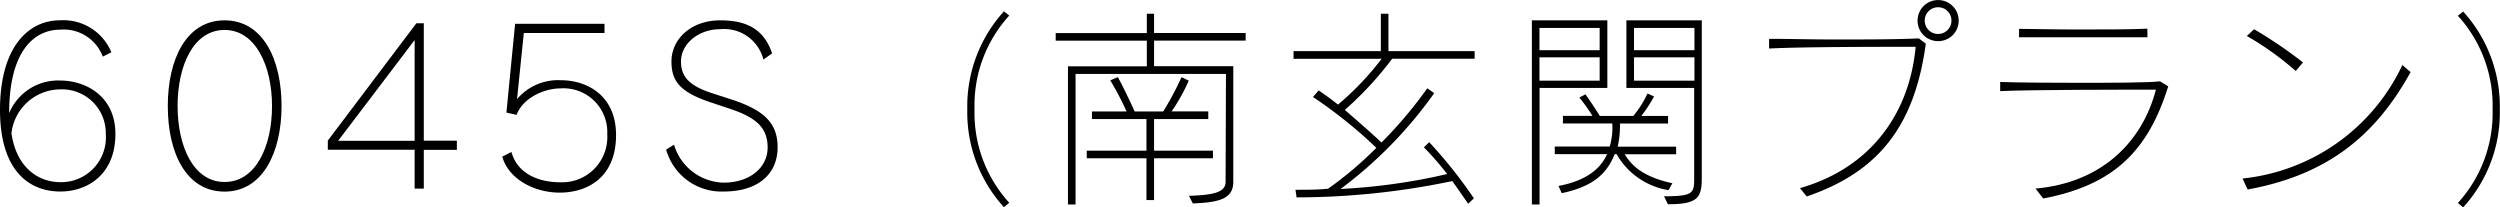
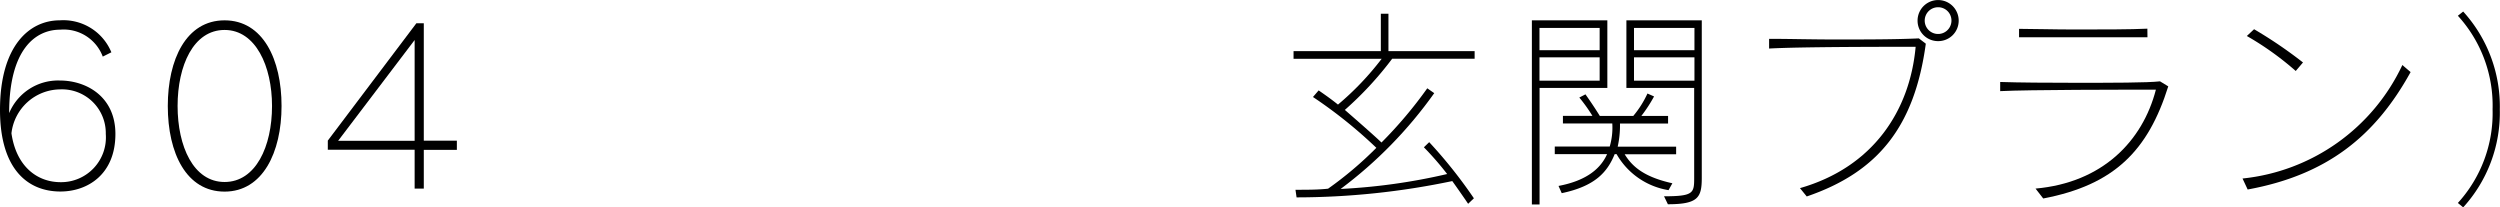
<svg xmlns="http://www.w3.org/2000/svg" width="272.95" height="22.62" viewBox="0 0 272.95 22.62">
  <title>6045s_plan</title>
  <path d="M11.22,6.18A4.55,4.55,0,0,0,6.57,3.24C3.86,3.24,1,5.39,1,12.35A5.79,5.79,0,0,1,6.52,8.79c2.94,0,6.08,1.78,6.08,5.83,0,4.46-3.08,6.29-6,6.29C3,20.91,0,18.44,0,12,0,5,3.21,2.22,6.52,2.22a5.67,5.67,0,0,1,5.64,3.49ZM6.62,19.89a4.89,4.89,0,0,0,4.93-5.27,4.78,4.78,0,0,0-5-4.86,5.4,5.4,0,0,0-5.3,4.79C1.76,18.11,4,19.89,6.62,19.89Z" />
  <path d="M18.32,11.57c0-5.07,2-9.35,6.2-9.35s6.22,4.28,6.22,9.35-2.06,9.35-6.22,9.35S18.32,16.75,18.32,11.57Zm11.38,0c0-4.33-1.78-8.3-5.18-8.3s-5.13,3.89-5.13,8.3,1.73,8.3,5.13,8.3S29.7,16,29.7,11.57Z" />
  <path d="M45.27,20.59V16.35H35.79v-1L45.46,2.54h.81V15.36h3.61v1H46.27v4.23Zm0-16.22-8.35,11h8.35Z" />
-   <path d="M55.84,16.59c.62,2.31,2.87,3.31,5.32,3.31a4.94,4.94,0,0,0,5.14-5.25,4.78,4.78,0,0,0-5.09-5c-1.85,0-4.12,1.06-4.81,2.89l-1.11-.25.95-9.69H66v1H57.19l-.74,7.22h0a5.87,5.87,0,0,1,4.81-2.06c2.64,0,6,1.5,6,6s-3,6.27-6.15,6.27c-2.87,0-5.62-1.55-6.27-3.93Z" />
-   <path d="M77.31,11.08c-3-1.06-4-2.17-4-4.37,0-2.45,2.15-4.49,5.32-4.49,2.94,0,4.79,1,5.67,3.61l-.95.67a4.42,4.42,0,0,0-4.72-3.31c-2.43,0-4.28,1.64-4.28,3.52,0,1.64.88,2.64,3.35,3.45l2.5.81c3.15,1.11,4.7,2.41,4.7,5.11,0,2.92-2.13,4.83-5.88,4.83a6.27,6.27,0,0,1-6.29-4.58l.86-.53A5.78,5.78,0,0,0,79,19.94c2.85,0,4.81-1.62,4.81-3.84s-1.34-3.26-3.93-4.16Z" />
-   <path d="M109.61,22.62a15.35,15.35,0,0,1-4-10.69,15.4,15.4,0,0,1,4-10.69l.58.46a14.53,14.53,0,0,0-3.79,10.22,14.56,14.56,0,0,0,3.79,10.22Z" />
-   <path d="M133.85,8.07H117.43V22.32h-.83V7.24h8.61V4.44h-9.95V3.61h9.95V1.5H126v2.1h10v.83H126v2.8h8.65V19.87c0,1.85-1.6,2.24-4.42,2.34l-.42-.83c2.94-.09,4-.46,4-1.55ZM126,17.28v4.56h-.83V17.28h-6.52v-.83h6.52V13h-5.95v-.83H123a33.17,33.17,0,0,0-1.78-3.4l.83-.35c.72,1.34,1.5,3,1.83,3.75H127A33.2,33.2,0,0,0,129,8.42l.79.39a20.62,20.62,0,0,1-1.87,3.35h4V13H126v3.45h6.43v.83Z" />
  <path d="M160.29,22.25s-.67-1-1.73-2.48a83,83,0,0,1-17,1.78l-.12-.83c1.23,0,2.52,0,3.56-.12a39.6,39.6,0,0,0,5.27-4.46,50.82,50.82,0,0,0-6.92-5.55l.62-.72c.74.51,1.43,1,2.11,1.55a31.33,31.33,0,0,0,4.77-5h-9.62V5.58h9.53V1.5h.83V5.58H161v.83h-9A37.14,37.14,0,0,1,146.83,12c2,1.74,3.42,3,4,3.56a46.94,46.94,0,0,0,5-5.92l.76.53a47,47,0,0,1-10.22,10.46A65.39,65.39,0,0,0,158,19a32.66,32.66,0,0,0-2.54-2.92l.58-.56a51.8,51.8,0,0,1,4.88,6.13Z" />
  <path d="M167.25,22.32V2.22h8.24V9.6h-7.4V22.32Zm7.4-19.27h-6.57V5.48h6.57Zm0,3.21h-6.57V8.81h6.57Zm7.52,14.5a8,8,0,0,1-5.67-3.93h-.21c-.79,1.94-2.11,3.49-5.78,4.26l-.35-.79c3.19-.6,4.65-2,5.3-3.47h-5.71V16h6a7.36,7.36,0,0,0,.28-2.52h-5.39v-.83h3.22a16.93,16.93,0,0,0-1.43-2l.67-.35s.83,1.16,1.57,2.36h3.65a10.82,10.82,0,0,0,1.55-2.45l.72.32a15.87,15.87,0,0,1-1.39,2.13h2.92v.83h-5.25a10.71,10.71,0,0,1-.25,2.52H183v.83h-5.62c.86,1.41,2.2,2.5,5.21,3.17Zm-.49.67c3.22,0,3.29-.35,3.29-2V9.6h-7.4V2.22h8.23V19.41c0,2.15-.39,2.89-3.7,2.89ZM185,3.05H178.4V5.48H185Zm0,3.21H178.4V8.81H185Z" />
  <path d="M196.52,20.54c8-2.29,12-8.47,12.63-15.43-3.52,0-12.63,0-16,.19l0-1.06c2.13,0,4.65.07,7.17.07,3.31,0,6.64,0,9.18-.12l.76.58c-1.23,9-5.16,14-13,16.68ZM211.6,4.49a2.23,2.23,0,0,1-2.24-2.24,2.24,2.24,0,1,1,4.49,0A2.23,2.23,0,0,1,211.6,4.49Zm0-3.7a1.46,1.46,0,1,0,1.46,1.46A1.45,1.45,0,0,0,211.62.79Z" />
  <path d="M222.24,20.59c7.29-.65,11.68-5.16,13.14-10.8-3.61,0-13.79,0-17,.16l0-1c2.1.07,5.16.09,8.17.09,4,0,7.91,0,9.28-.16l.9.55c-2.2,7-5.88,10.76-13.65,12.24ZM234.46,4.07c-1.78,0-4.83,0-7.77,0-2.41,0-4.74,0-6.25,0V3.15c1.48,0,3.75.07,6.08.07,3,0,6.15,0,7.93-.09Z" />
  <path d="M263.19,7.87c-3.86,7-9.14,11.24-17.79,12.82l-.56-1.2A21.75,21.75,0,0,0,262.29,7.1Zm-12.54-.12a32.66,32.66,0,0,0-5.34-3.82l.79-.74a48.33,48.33,0,0,1,5.34,3.63Z" />
  <path d="M268.35,22.16a14.56,14.56,0,0,0,3.79-10.22,14.53,14.53,0,0,0-3.79-10.22l.58-.46a15.41,15.41,0,0,1,4,10.69,15.35,15.35,0,0,1-4,10.69Z" />
</svg>